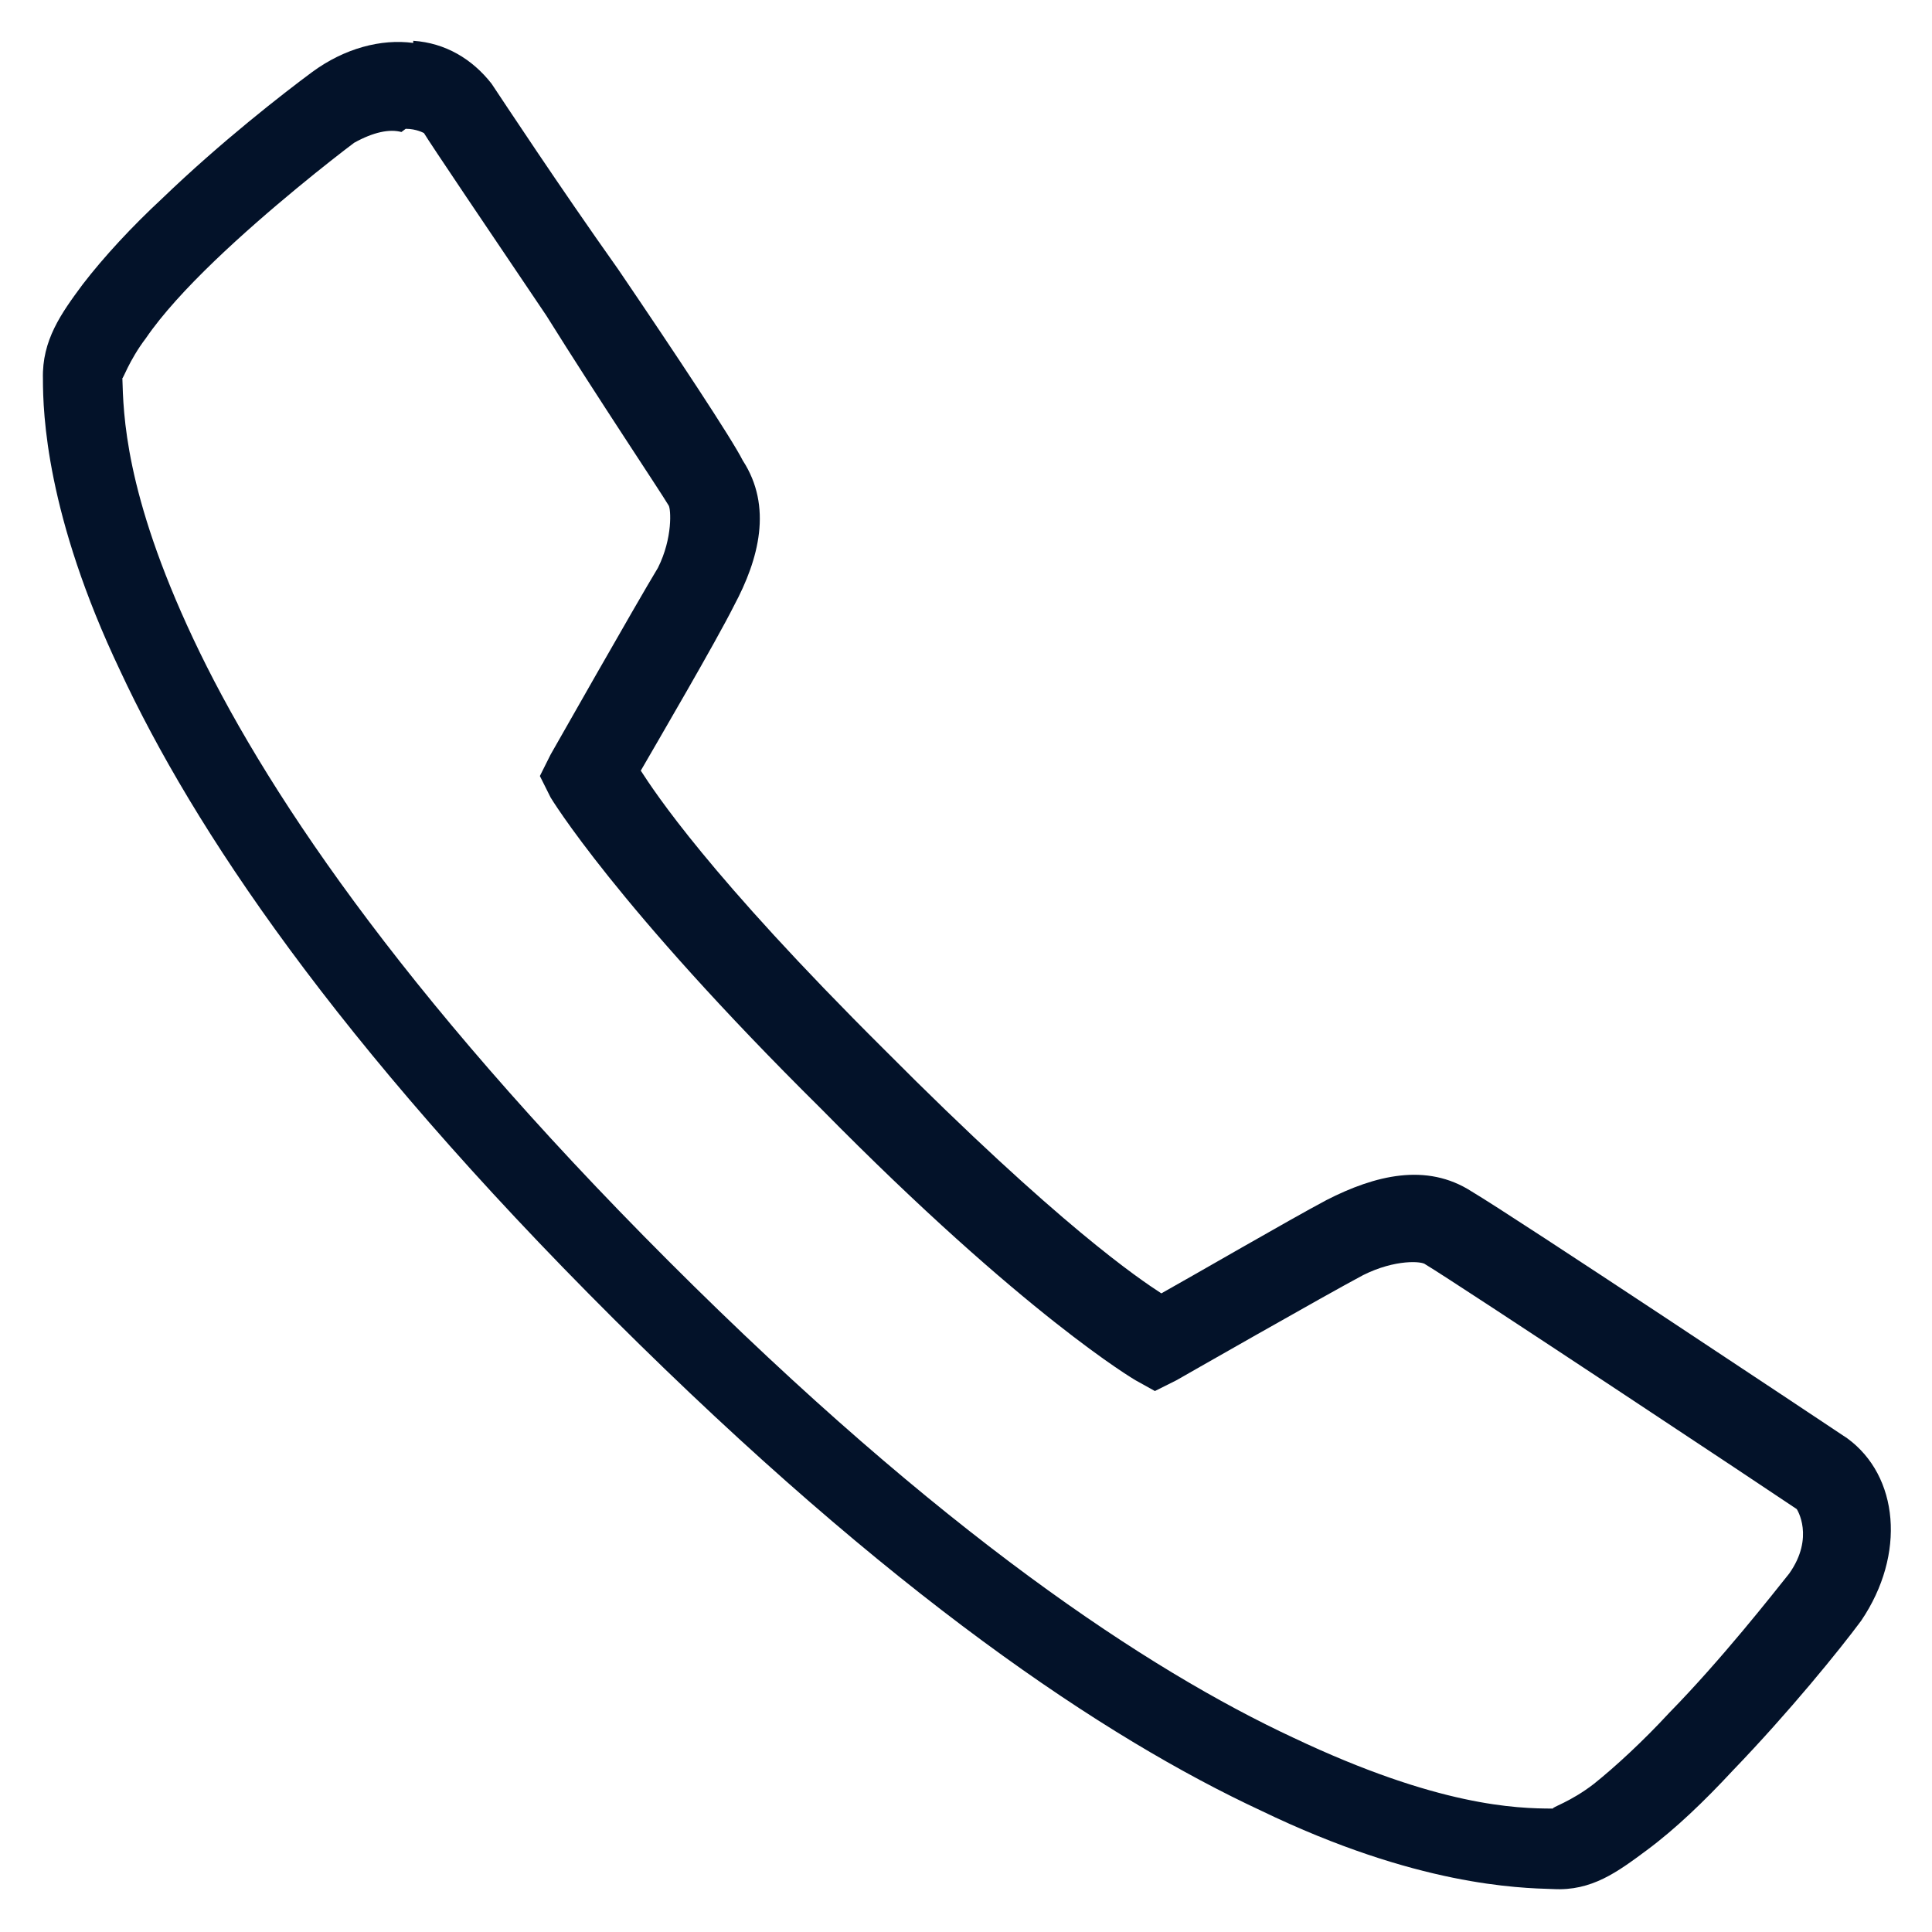
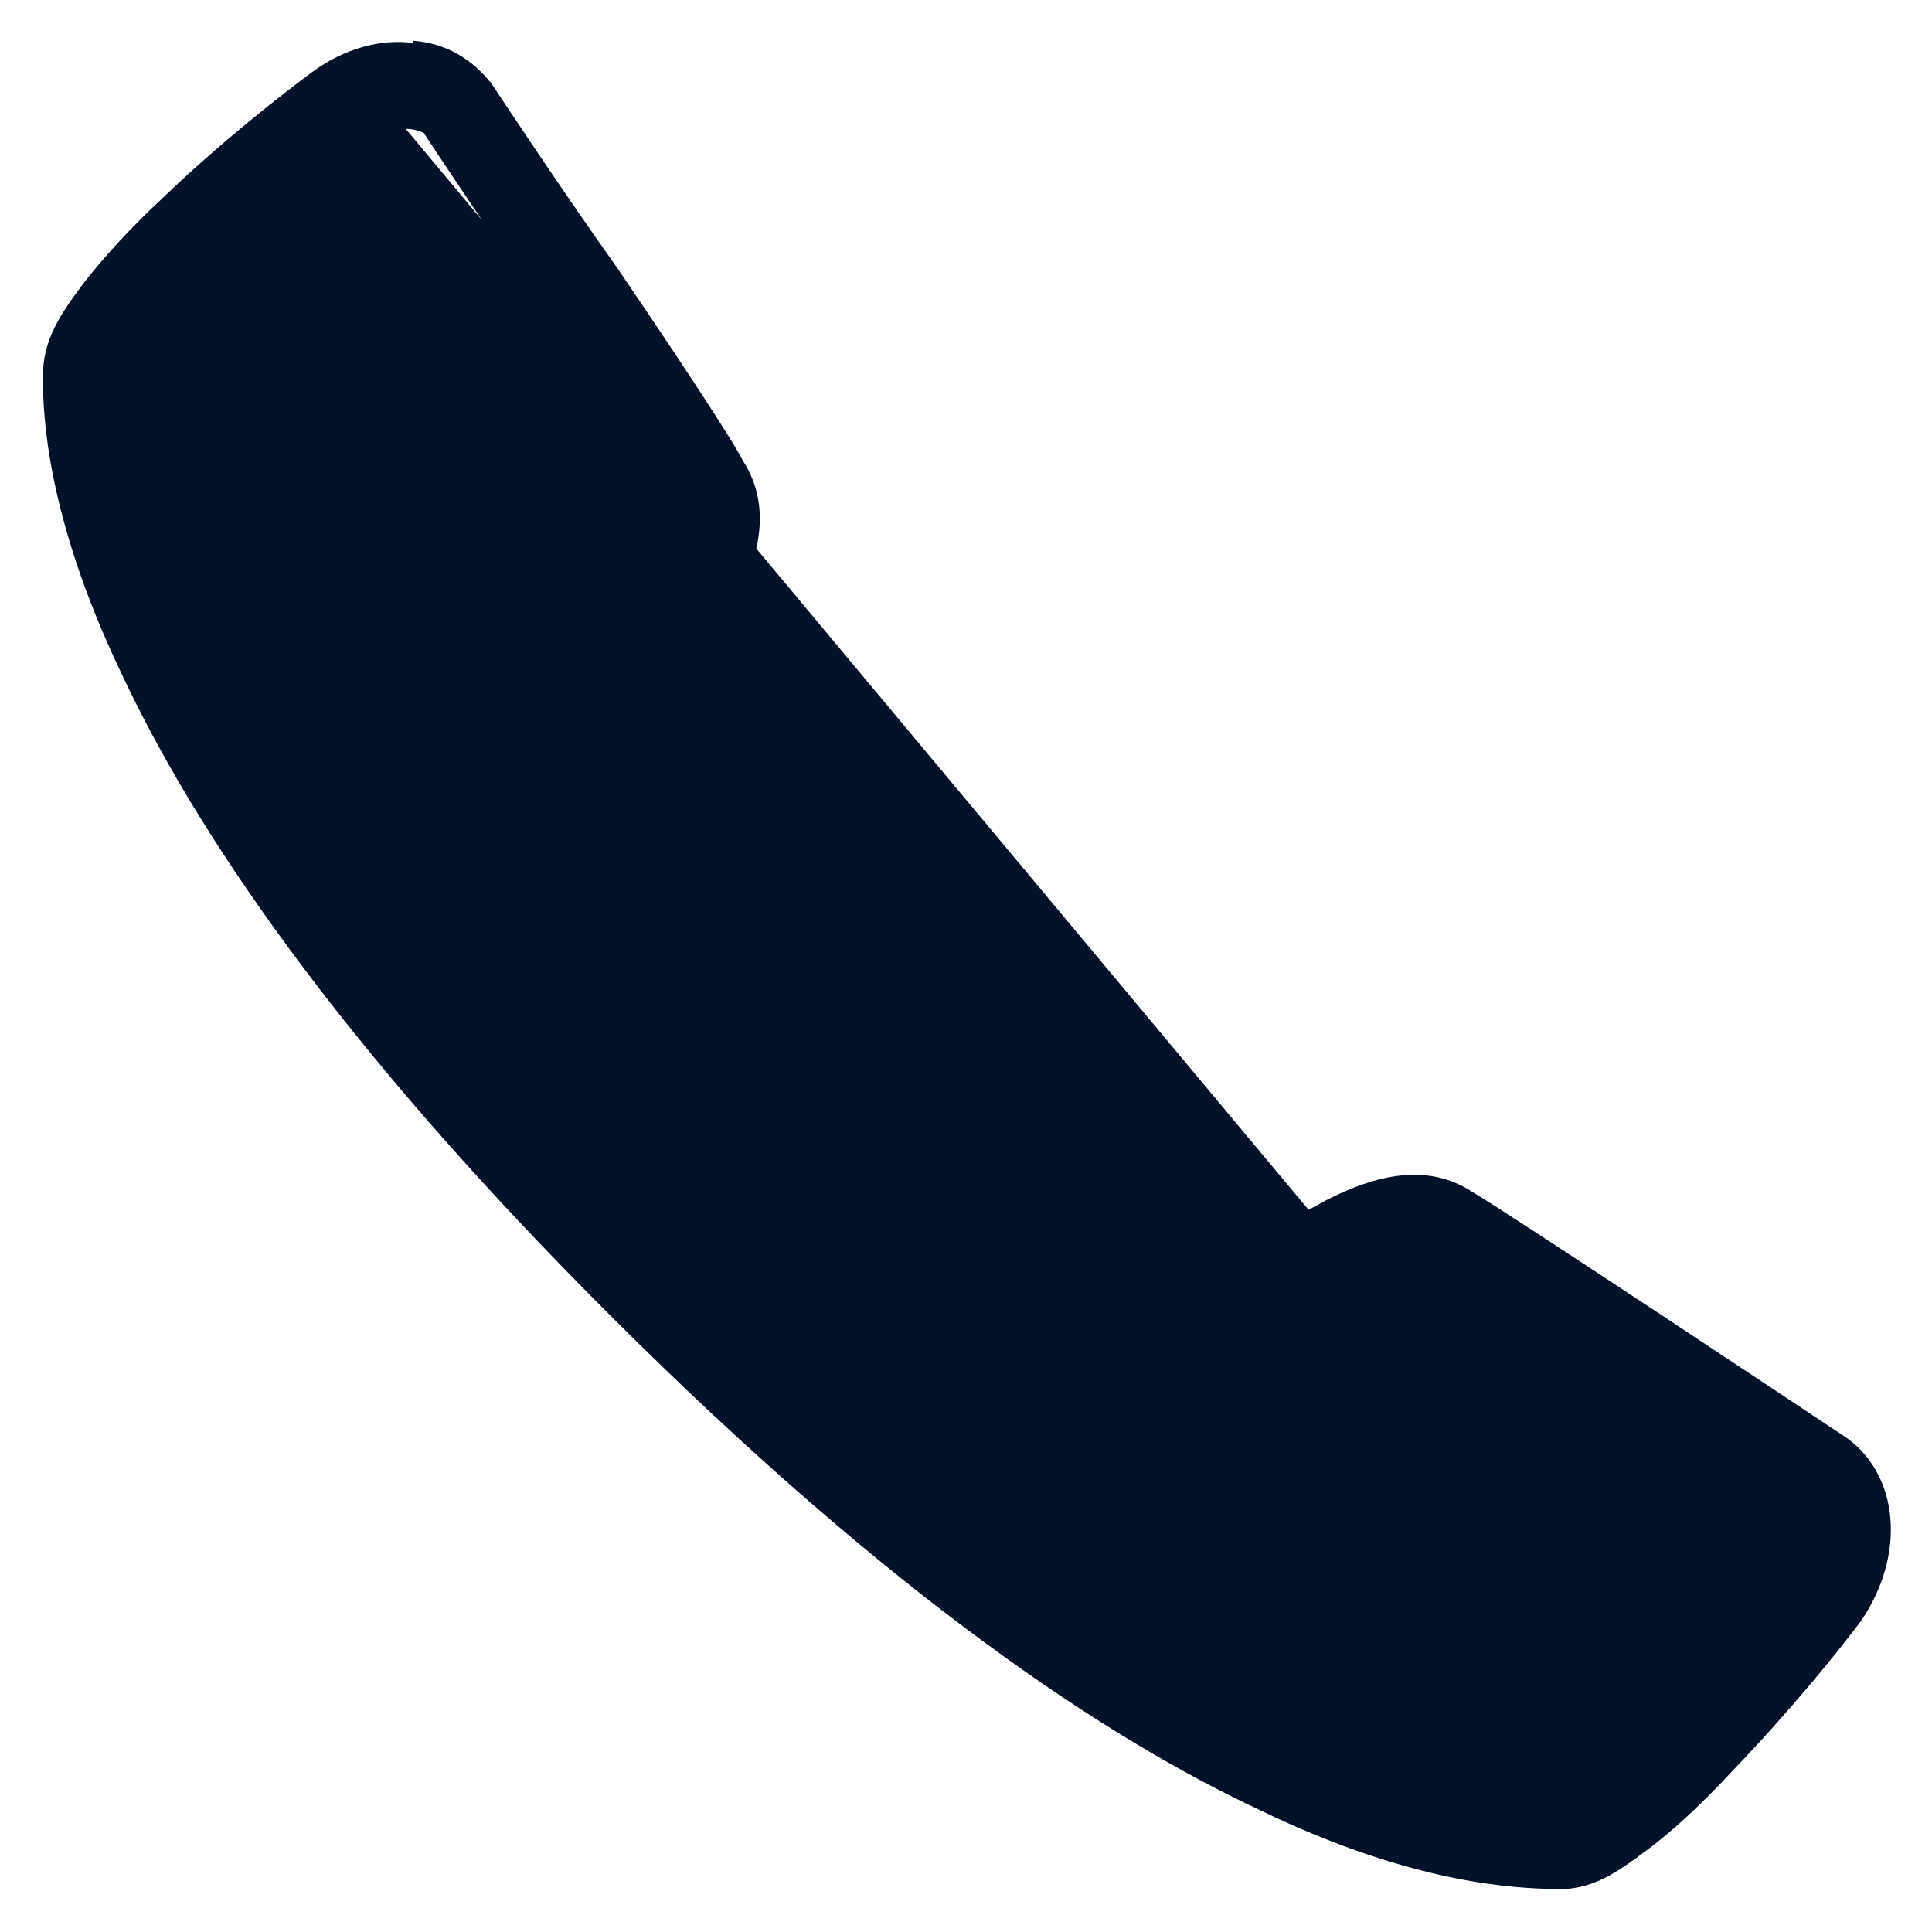
<svg xmlns="http://www.w3.org/2000/svg" width="18" height="18">
-   <path fill="#031229" d="M3.85.4c-.3-.04-.64.05-.94.27-.27.2-.85.65-1.4 1.18-.28.26-.54.54-.74.8-.2.27-.38.52-.37.88 0 .32.03 1.27.72 2.72.68 1.46 2 3.45 4.6 6.04 2.58 2.57 4.57 3.9 6.03 4.58 1.45.7 2.4.72 2.72.73.36.02.6-.16.87-.36.27-.2.54-.46.8-.74.53-.55 1-1.13 1.2-1.4.42-.62.35-1.35-.13-1.7-.3-.2-3.08-2.05-3.5-2.3-.42-.27-.9-.15-1.35.08-.34.18-1.27.72-1.54.87-.2-.13-.95-.63-2.58-2.27-1.64-1.63-2.14-2.4-2.27-2.6.15-.26.7-1.2.87-1.54.23-.43.36-.92.08-1.35-.1-.2-.63-1-1.16-1.78C5.2 1.72 4.7.96 4.58.78 4.4.55 4.15.4 3.85.38zm-.07.8c.1 0 .17.04.17.04.06.1.6.9 1.14 1.7.5.8 1.05 1.62 1.14 1.77.02.03.04.3-.1.58-.2.33-1 1.74-1 1.74l-.1.2.1.2s.6 1 2.52 2.9c1.9 1.93 2.93 2.53 2.93 2.53l.18.1.2-.1s1.4-.8 1.74-.98c.3-.15.55-.13.58-.1.27.16 3.27 2.15 3.46 2.28 0 0 .17.26-.07.6-.16.2-.63.8-1.12 1.3-.24.26-.5.5-.7.66-.22.17-.4.22-.38.23-.34 0-1.07-.02-2.42-.66-1.35-.63-3.28-1.9-5.82-4.44-2.53-2.53-3.8-4.46-4.43-5.8-.64-1.36-.65-2.1-.66-2.43 0 .03.06-.16.22-.37.15-.22.38-.47.64-.72.5-.48 1.1-.95 1.3-1.1.18-.1.33-.13.44-.1z" />
+   <path fill="#031229" d="M3.85.4c-.3-.04-.64.05-.94.27-.27.2-.85.65-1.4 1.18-.28.26-.54.54-.74.8-.2.27-.38.52-.37.88 0 .32.03 1.27.72 2.72.68 1.46 2 3.45 4.6 6.04 2.58 2.57 4.57 3.9 6.03 4.58 1.45.7 2.4.72 2.72.73.36.02.6-.16.87-.36.27-.2.54-.46.8-.74.53-.55 1-1.13 1.2-1.4.42-.62.35-1.35-.13-1.7-.3-.2-3.08-2.05-3.5-2.3-.42-.27-.9-.15-1.35.08-.34.18-1.27.72-1.54.87-.2-.13-.95-.63-2.58-2.27-1.64-1.63-2.14-2.4-2.27-2.6.15-.26.7-1.2.87-1.54.23-.43.36-.92.08-1.35-.1-.2-.63-1-1.16-1.78C5.2 1.72 4.7.96 4.58.78 4.4.55 4.15.4 3.85.38zm-.07.8c.1 0 .17.04.17.04.06.1.6.9 1.14 1.7.5.8 1.05 1.62 1.14 1.77.02.03.04.3-.1.58-.2.33-1 1.74-1 1.74l-.1.2.1.2s.6 1 2.52 2.9c1.9 1.93 2.93 2.53 2.93 2.53l.18.1.2-.1s1.4-.8 1.74-.98z" />
</svg>